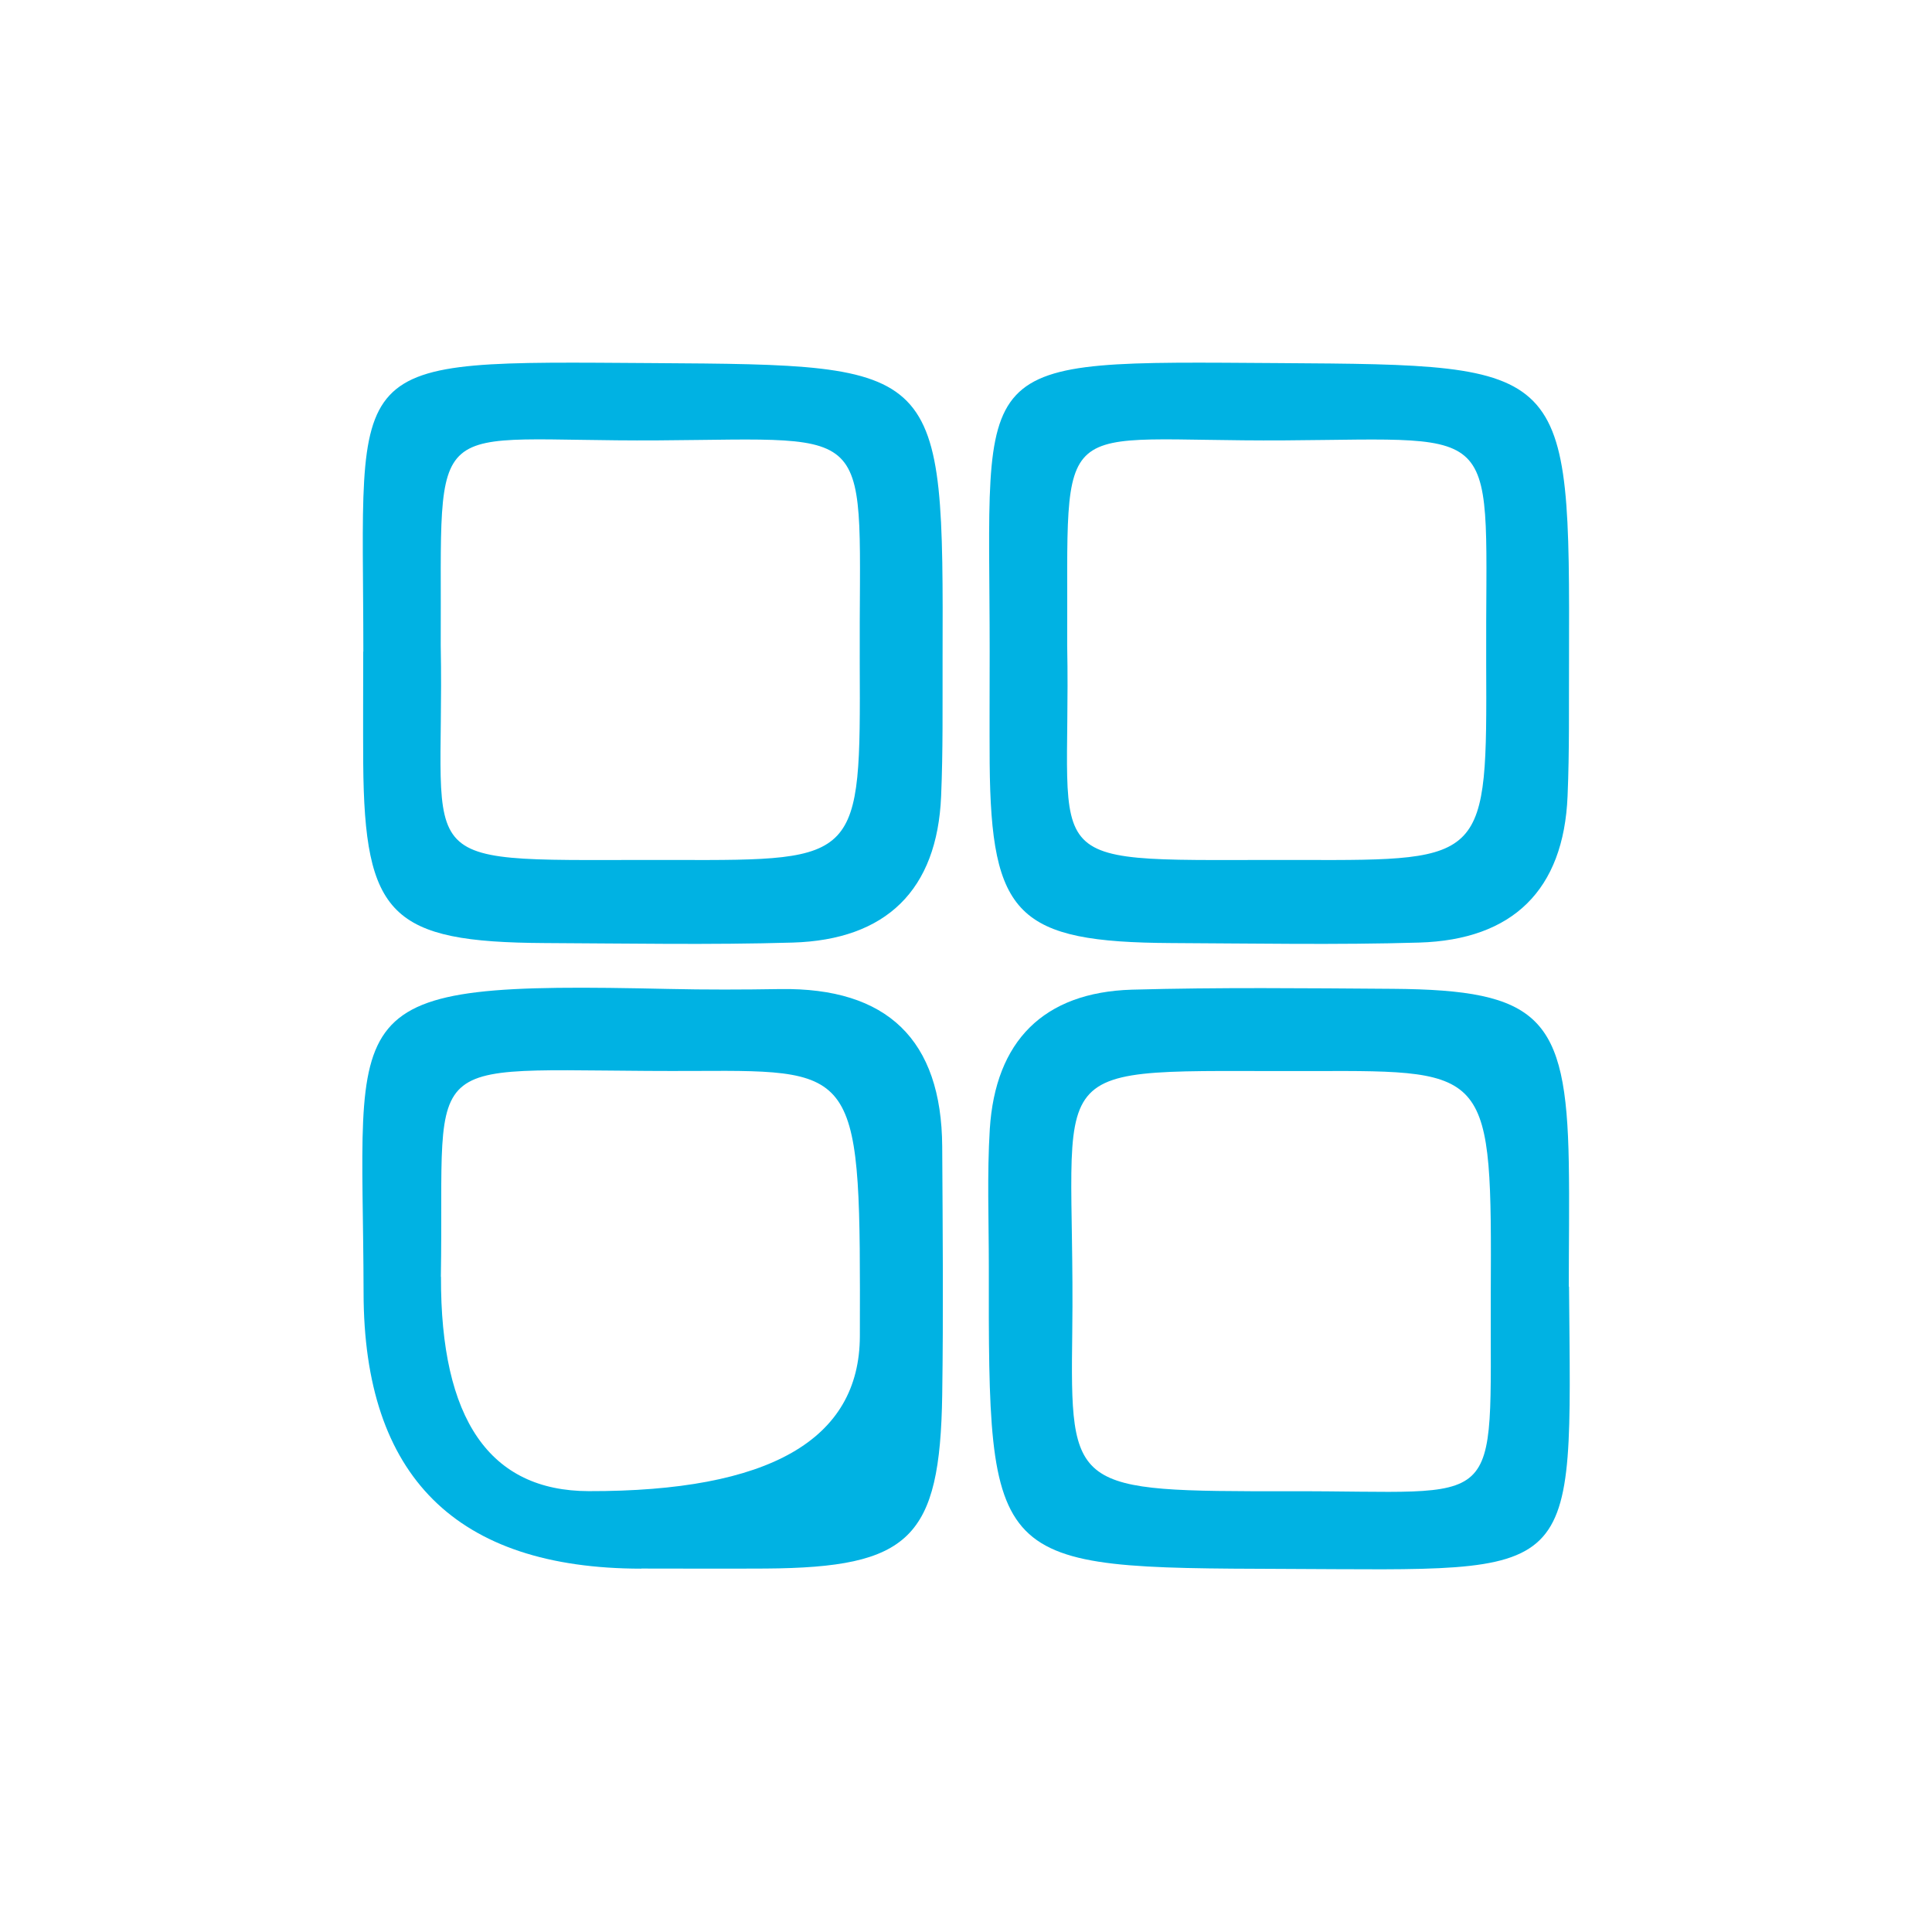
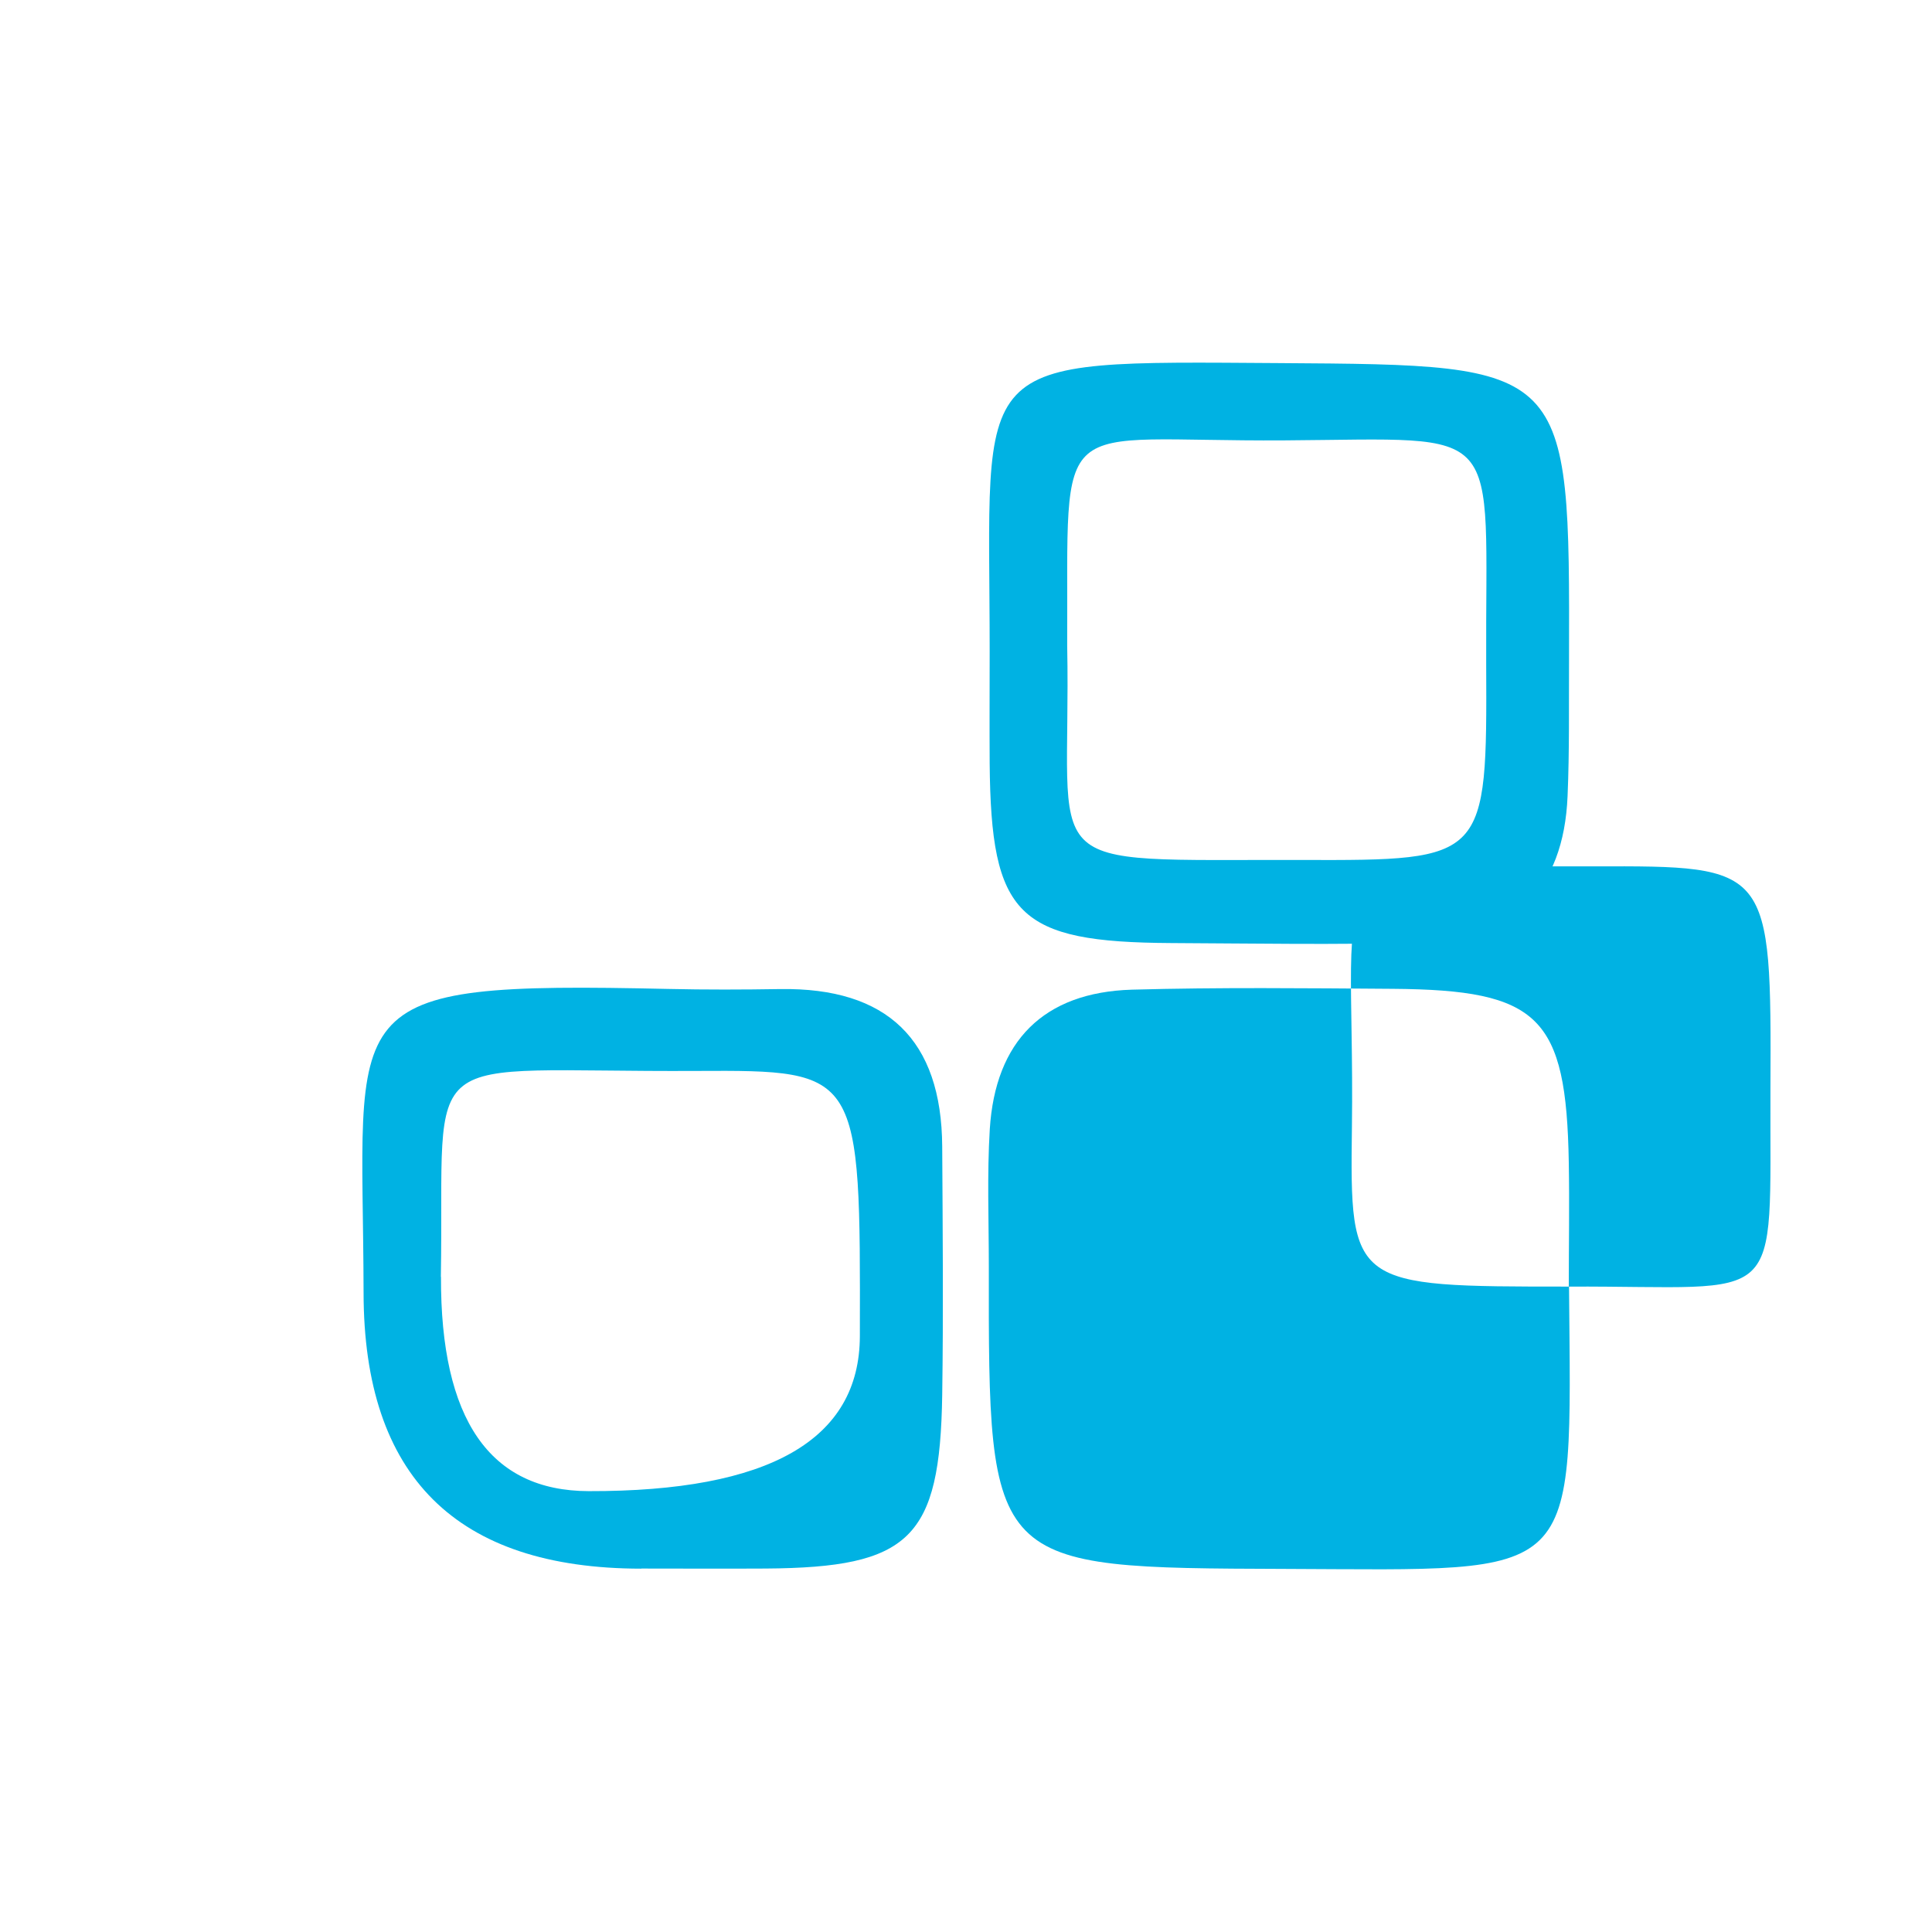
<svg xmlns="http://www.w3.org/2000/svg" viewBox="0 0 160 160" data-sanitized-data-name="Layer 1" data-name="Layer 1" id="Layer_1">
  <defs>
    <style>
      .cls-1 {
        fill: #00b2e3;
        stroke-width: 0px;
      }
    </style>
  </defs>
-   <path d="m30.09,53.97c0-24.59-2.2-24.07,23.98-23.9,24.06.16,24.06.07,23.99,24.56-.01,3.77.04,7.54-.12,11.29-.32,7.81-4.57,11.91-12.29,12.14-6.84.2-13.68.07-20.52.04-12.75-.07-14.95-2.25-15.05-14.89-.02-3.09,0-6.16,0-9.24m6.42-.52c.36,19.15-3.28,17.71,19.44,17.77,15.29.04,15.33,0,15.26-16.25-.09-20.14,1.86-18.62-16.69-18.5-19.56.13-17.91-2.8-18.01,16.98Z" class="cls-1" />
  <path d="m81.96,53.97c0-24.59-2.2-24.07,23.98-23.9,24.06.16,24.06.07,24,24.56-.02,3.77.04,7.54-.12,11.29-.32,7.81-4.56,11.91-12.29,12.14-6.84.2-13.68.07-20.52.04-12.75-.07-14.94-2.25-15.05-14.89-.02-3.09,0-6.16,0-9.24m6.42-.52c.37,19.15-3.28,17.71,19.44,17.77,15.29.04,15.33,0,15.26-16.25-.09-20.14,1.86-18.62-16.69-18.5-19.55.13-17.91-2.8-18.01,16.98Z" class="cls-1" />
-   <path d="m129.94,106.55c.2,24.74,1.17,23.46-23.57,23.38-24.5-.09-24.51-.01-24.48-25.1,0-3.77-.15-7.56.08-11.32.46-7.28,4.44-11.33,11.77-11.55,7.2-.2,14.4-.12,21.6-.07,12.14.09,14.37,2.3,14.58,14.37.06,3.43,0,6.86,0,10.29m-23.16,16.95c18.06-.07,16.63,2.14,16.7-16.32.08-18.49.02-18.53-14.65-18.48-23.67.07-19.71-1.65-20.01,21.6-.17,13.2-.04,13.2,17.95,13.2Z" class="cls-1" />
+   <path d="m129.94,106.55c.2,24.74,1.17,23.46-23.57,23.38-24.5-.09-24.51-.01-24.48-25.1,0-3.77-.15-7.56.08-11.32.46-7.28,4.44-11.33,11.77-11.55,7.2-.2,14.4-.12,21.6-.07,12.14.09,14.37,2.3,14.58,14.37.06,3.43,0,6.86,0,10.29c18.06-.07,16.63,2.14,16.7-16.32.08-18.49.02-18.53-14.65-18.48-23.67.07-19.71-1.65-20.01,21.6-.17,13.2-.04,13.2,17.95,13.2Z" class="cls-1" />
  <path d="m53.1,129.91q-22.97-.02-22.99-22.85c-.05-24.16-2.92-25.79,25.25-25.16,3.08.07,6.17.06,9.26.01,8.84-.13,13.36,4.18,13.41,13.05.04,6.85.1,13.71,0,20.56-.18,11.9-2.67,14.3-14.63,14.38-3.43.02-6.86,0-10.29,0m-16.59-24.16q-.06,17.72,12.23,17.75,22.43.05,22.46-12.84c.05-21.93.05-22.03-13.47-21.96-23.71.13-20.91-2.53-21.23,17.05Z" class="cls-1" />
</svg>